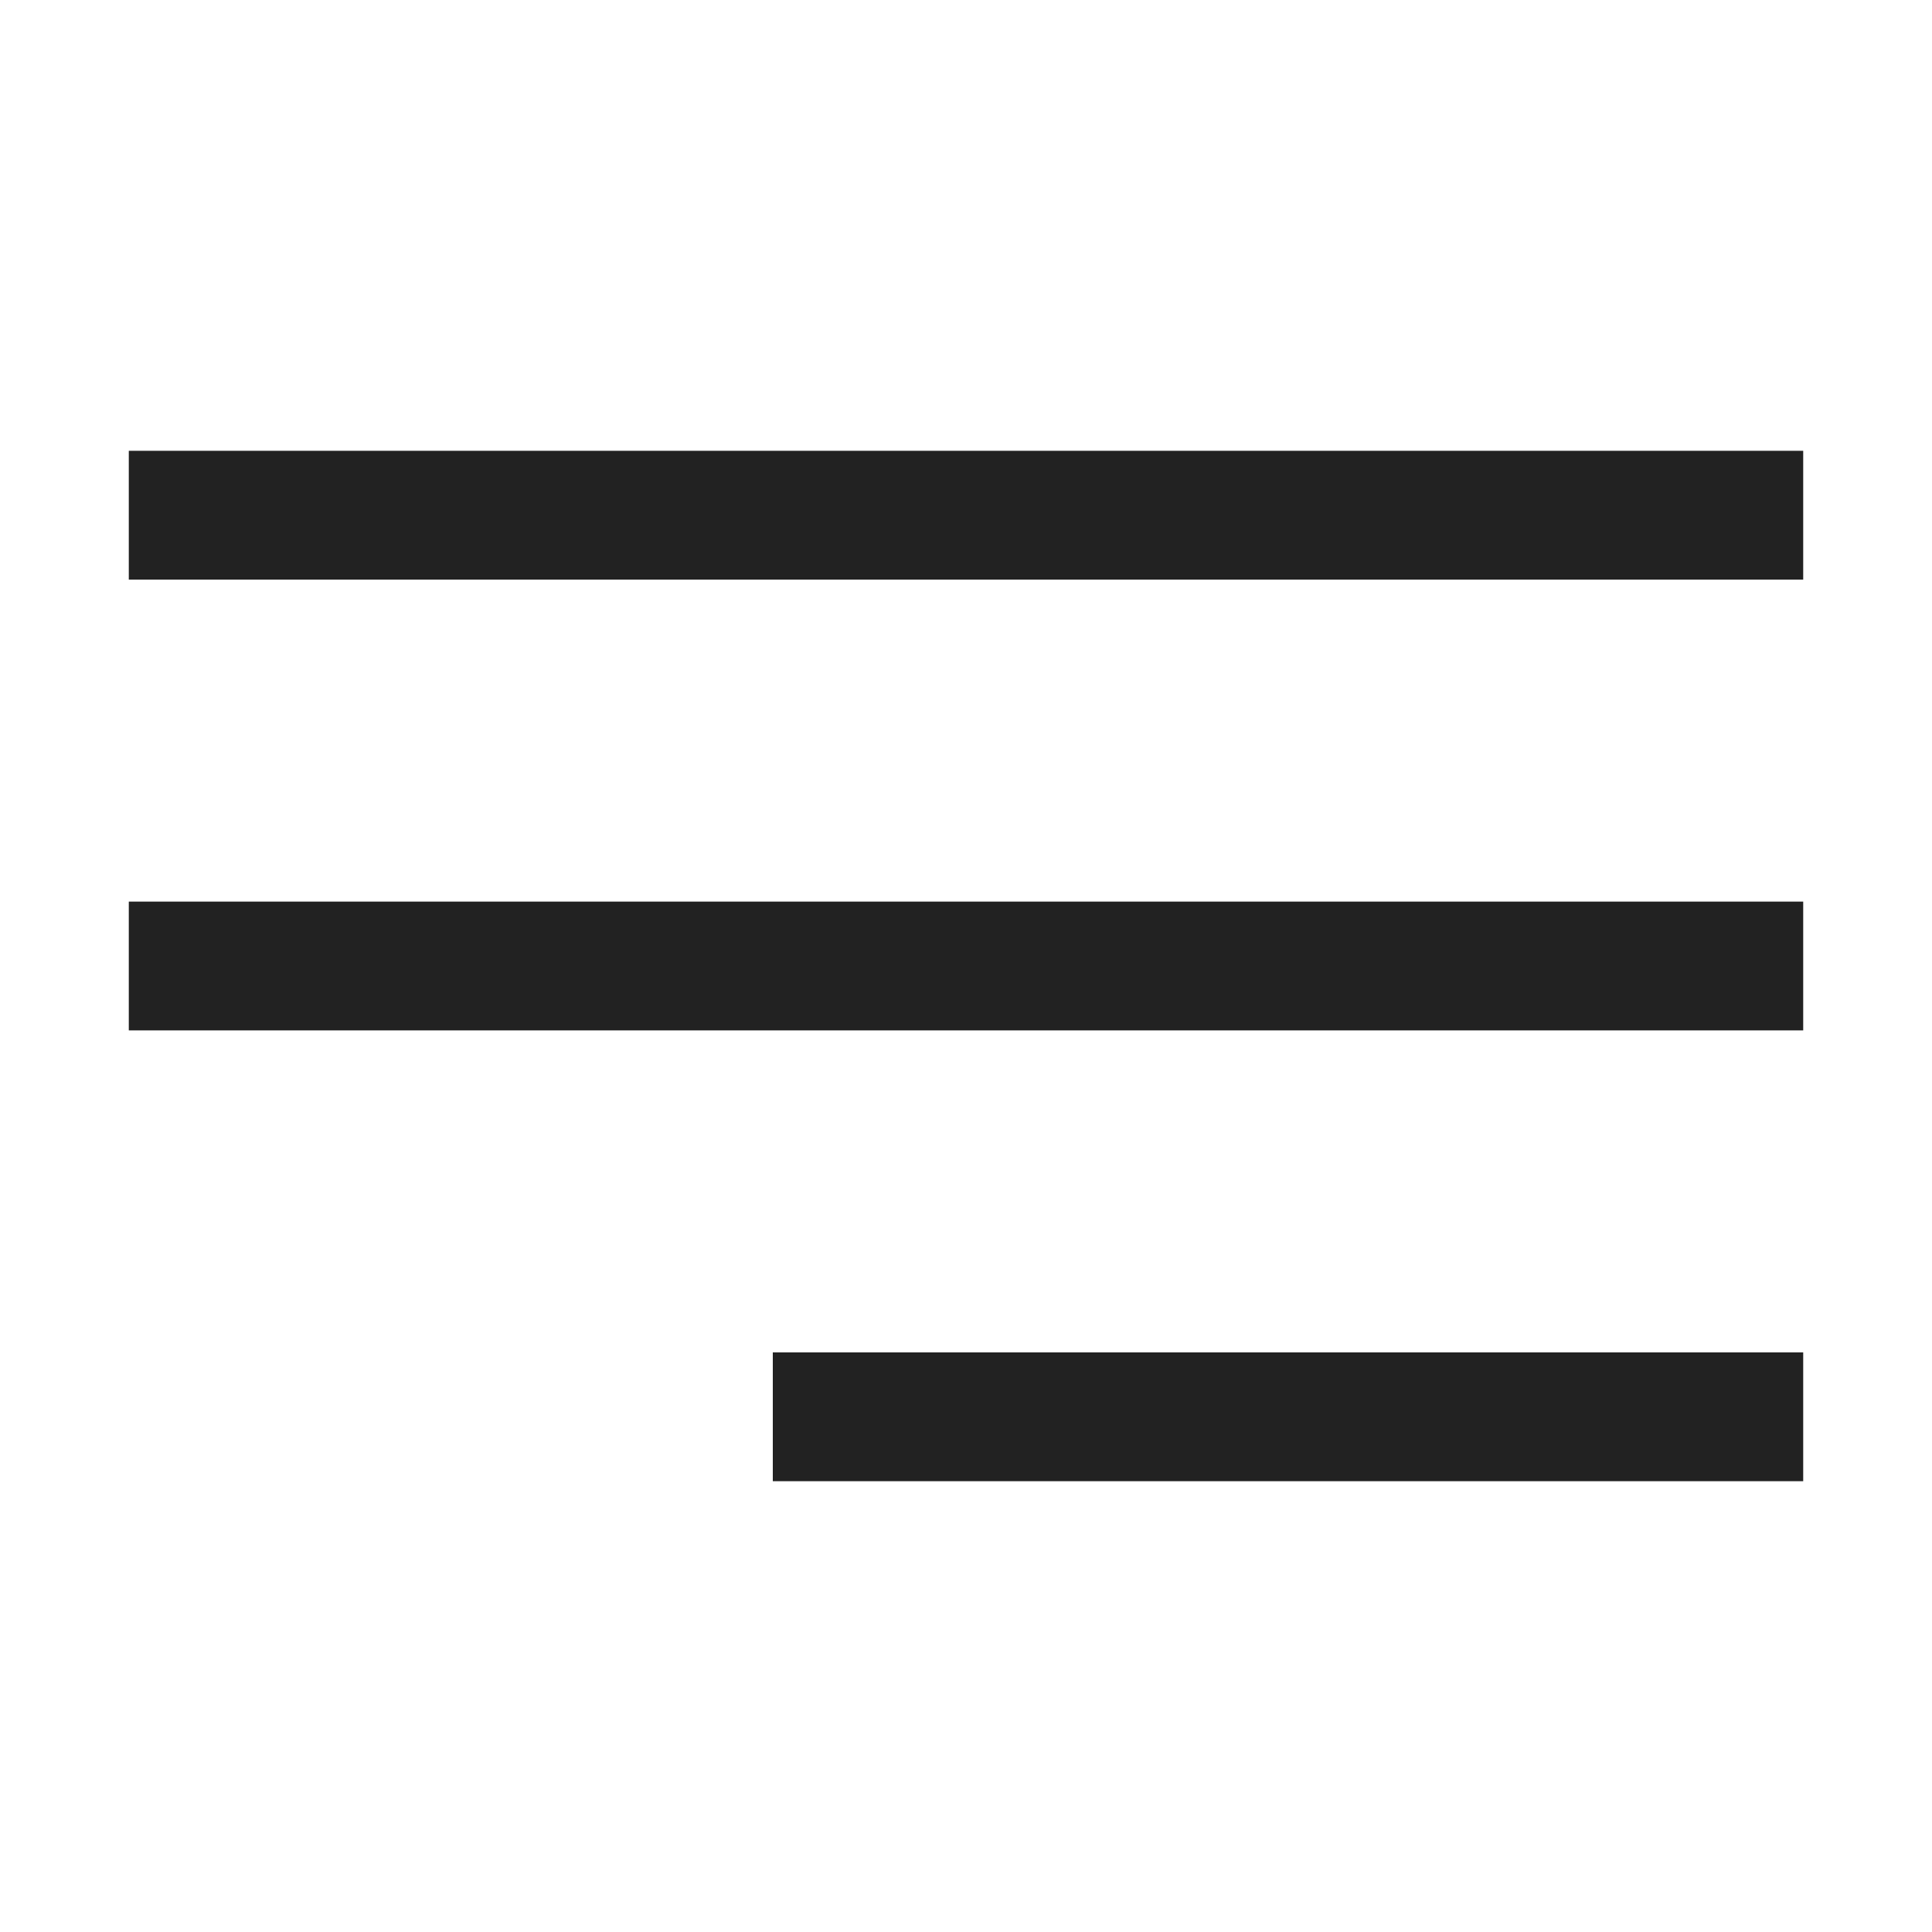
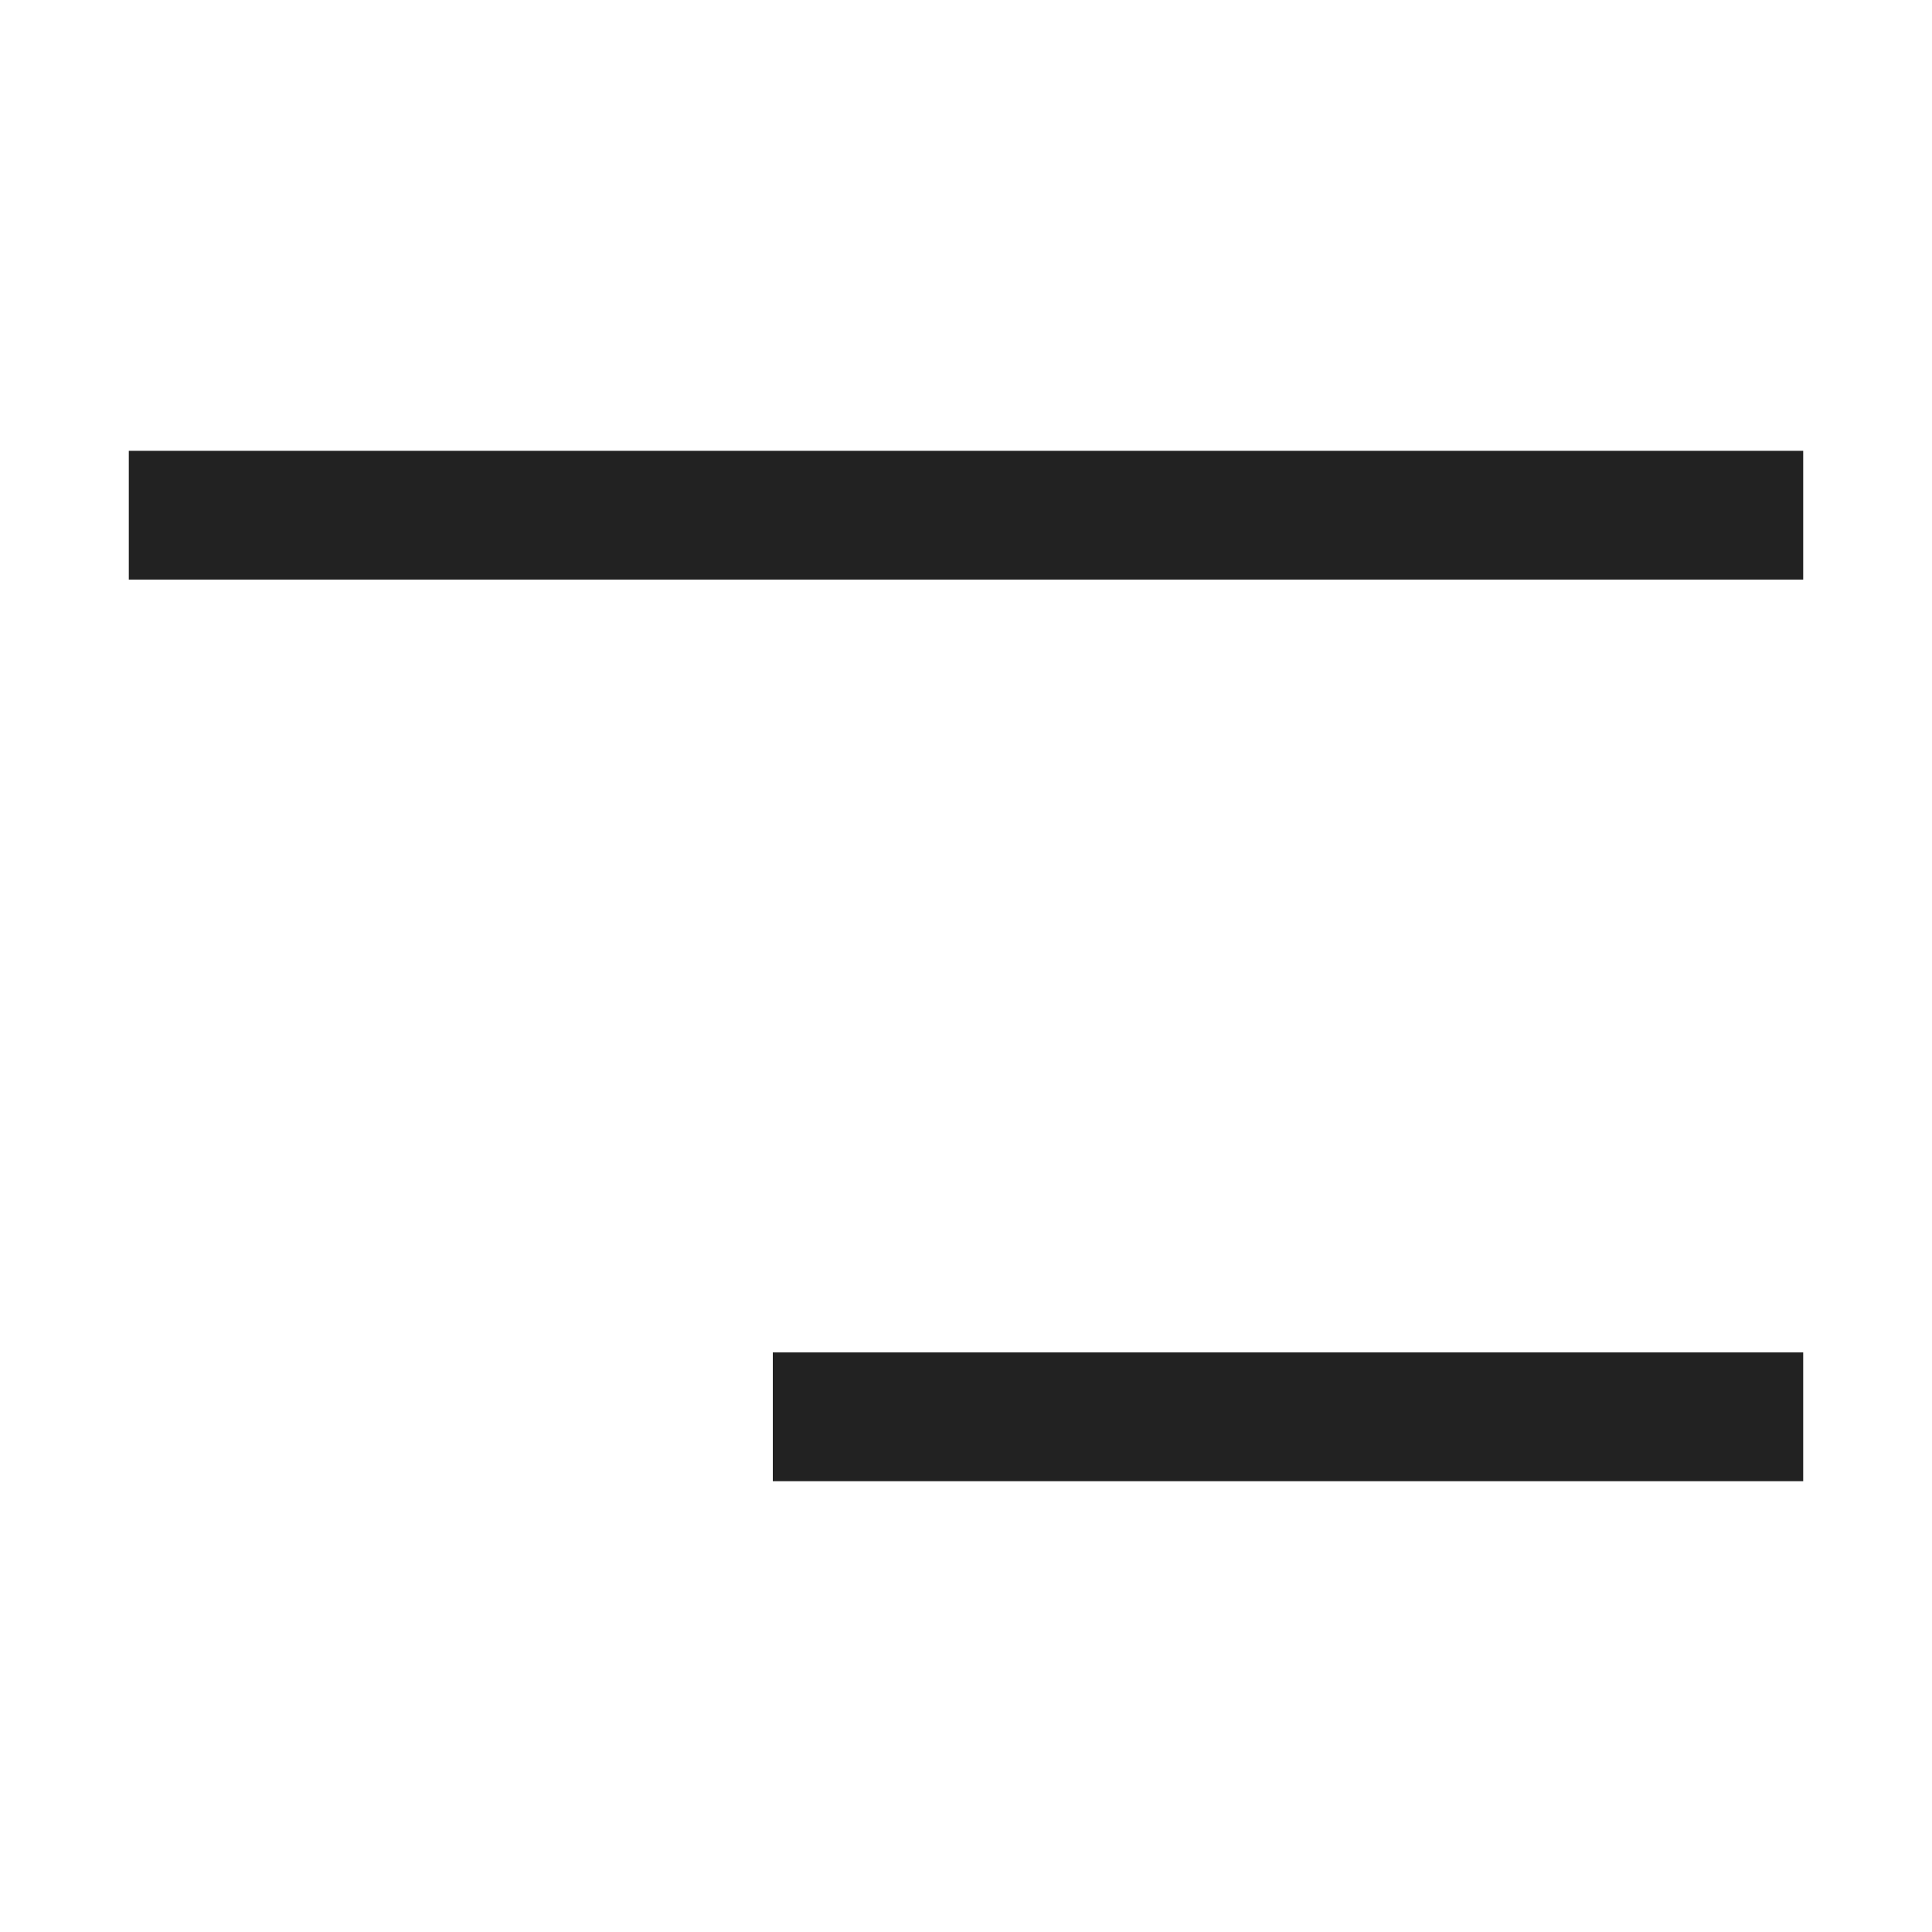
<svg xmlns="http://www.w3.org/2000/svg" width="30" height="30" viewBox="0 0 30 30">
  <path data-name="ham guide" style="fill:none" d="M0 0h30v30H0z" />
  <path data-name="사각형 98" transform="translate(2 7)" style="fill:#222" d="M0 0h26v2H0z" />
-   <path data-name="사각형 99" transform="translate(2 14)" style="fill:#222" d="M0 0h26v2H0z" />
-   <path data-name="사각형 100" transform="translate(12 21)" style="fill:#222" d="M0 0h16v2H0z" />
+   <path data-name="사각형 100" transform="translate(12 21)" style="fill:#222" d="M0 0h16v2H0" />
</svg>